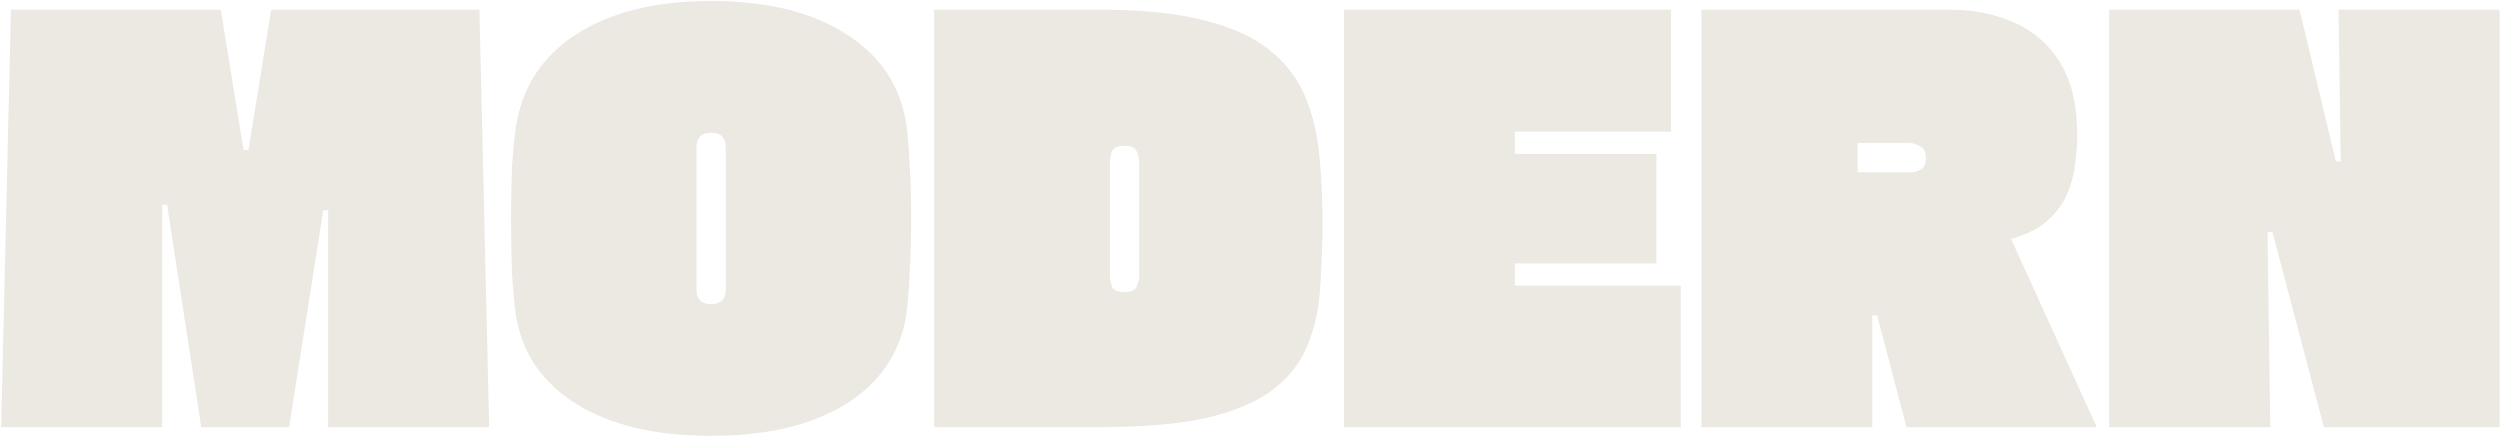
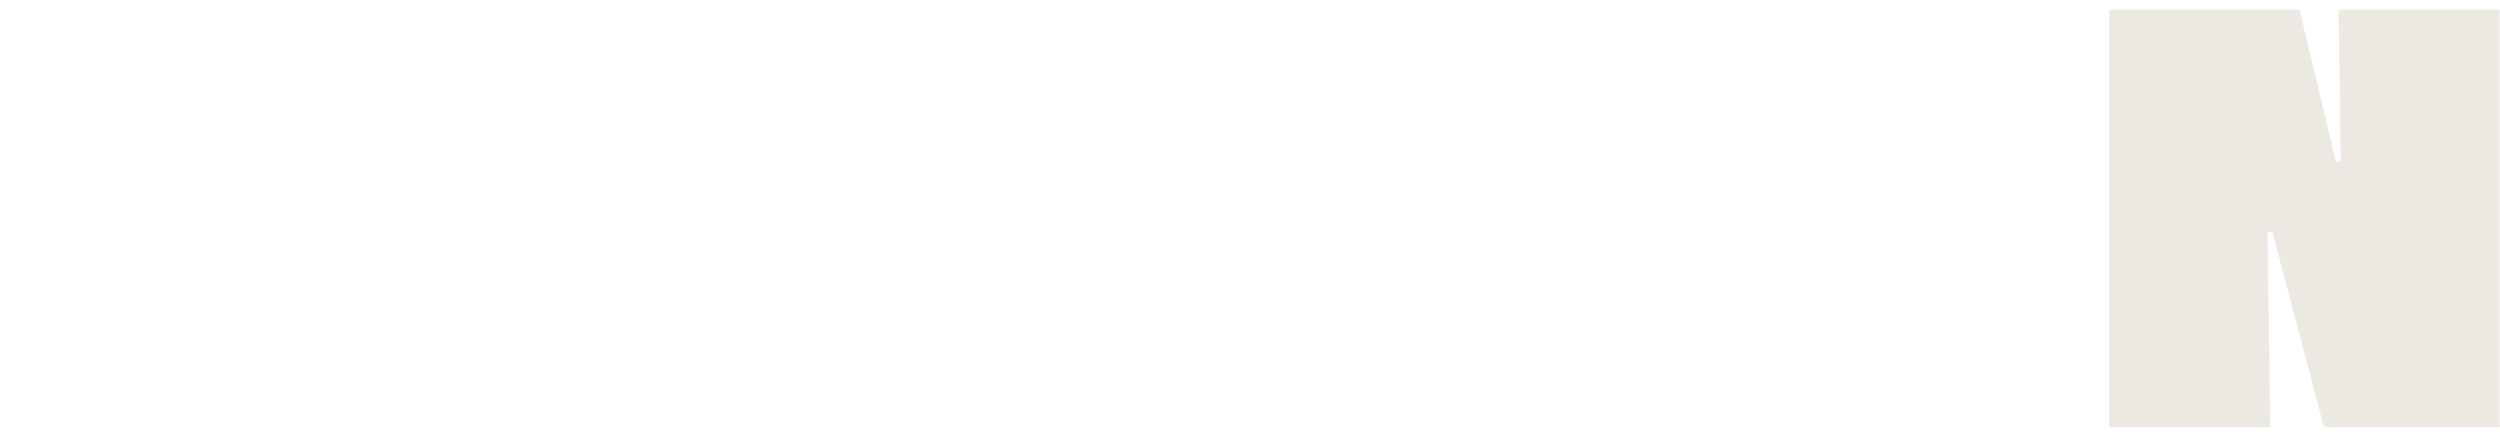
<svg xmlns="http://www.w3.org/2000/svg" width="1918" height="335" viewBox="0 0 1918 335" fill="none">
-   <path d="M124.452 327.726H0.9L8.388 7.405H169.38L186.852 115.15H190.596L208.068 7.405H367.812L375.3 327.726H251.748V161.326H248.004L221.796 327.726H154.404L128.196 157.166H124.452V327.726Z" fill="#EBE9E2" />
-   <path d="M695.334 241.198C690.896 270.318 675.504 293.198 649.158 309.838C622.811 326.2 588.283 334.382 545.574 334.382C502.864 334.382 468.336 326.2 441.99 309.838C415.92 293.475 400.528 270.872 395.814 242.03C394.704 234.264 393.734 223.864 392.902 210.83C392.347 197.518 392.07 183.235 392.07 167.982C392.07 153.283 392.347 139.694 392.902 127.214C393.734 114.456 394.704 104.472 395.814 97.261C400.528 66.755 416.059 43.043 442.406 26.125C468.752 9.208 503.142 0.75 545.574 0.75C588.283 0.75 622.811 9.208 649.158 26.125C675.504 42.766 690.896 65.923 695.334 95.597C696.443 102.808 697.275 112.792 697.83 125.55C698.662 138.03 699.078 151.758 699.078 166.734C699.078 182.542 698.662 196.963 697.83 209.998C697.275 223.032 696.443 233.432 695.334 241.198ZM556.806 222.062V113.07C556.806 105.582 553.062 101.838 545.574 101.838C538.086 101.838 534.342 105.582 534.342 113.07V222.062C534.342 229.55 538.086 233.294 545.574 233.294C553.062 233.294 556.806 229.55 556.806 222.062Z" fill="#EBE9E2" />
-   <path d="M716.722 7.405H844.018C876.466 7.405 903.229 10.179 924.306 15.726C945.383 20.995 962.023 28.622 974.226 38.605C986.706 48.59 995.858 60.654 1001.68 74.797C1007.51 88.942 1011.11 104.888 1012.5 122.638C1014.16 140.11 1014.86 158.968 1014.58 179.214C1014.3 194.744 1013.61 209.859 1012.5 224.558C1011.39 239.256 1008.2 252.845 1002.93 265.326C997.938 277.806 989.479 288.76 977.554 298.19C965.629 307.619 948.85 314.968 927.218 320.238C905.586 325.23 877.575 327.726 843.186 327.726H716.722V7.405ZM873.97 212.91V123.054C873.97 121.944 873.415 119.864 872.306 116.814C871.474 113.486 868.285 111.821 862.738 111.821C857.191 111.821 853.863 113.486 852.754 116.814C851.922 119.864 851.506 121.944 851.506 123.054V212.91C851.506 213.742 851.922 215.822 852.754 219.15C853.863 222.478 857.191 224.142 862.738 224.142C868.285 224.142 871.474 222.478 872.306 219.15C873.415 215.822 873.97 213.742 873.97 212.91Z" fill="#EBE9E2" />
-   <path d="M1162.2 202.094V219.15H1289.5V327.726H1031.16V7.405H1282.01V101.006H1162.2V118.062H1270.78V202.094H1162.2Z" fill="#EBE9E2" />
-   <path d="M1436.42 327.726H1305.38V7.405H1495.91C1513.66 7.405 1529.88 10.595 1544.58 16.974C1559.55 23.352 1571.48 33.614 1580.35 47.758C1589.23 61.901 1593.67 80.76 1593.67 104.334C1593.67 110.99 1593.11 118.2 1592 125.966C1591.17 133.731 1589.09 141.496 1585.76 149.262C1582.43 156.75 1577.3 163.544 1570.37 169.646C1563.71 175.47 1554.56 180.046 1542.91 183.374L1608.64 327.726H1462.63L1440.16 242.03H1436.42V327.726ZM1465.12 109.742H1425.19V132.206H1466.37C1468.59 132.206 1470.95 131.512 1473.44 130.126C1476.22 128.739 1477.6 125.827 1477.6 121.39C1477.6 116.675 1476.08 113.624 1473.03 112.238C1469.98 110.574 1467.34 109.742 1465.12 109.742Z" fill="#EBE9E2" />
  <path d="M1741.73 327.726H1618.18V7.405H1764.2L1792.07 123.886H1795.81L1794.15 7.405H1917.7V327.726H1782.92L1743.4 177.966H1739.65L1741.73 327.726Z" fill="#EBE9E2" />
</svg>